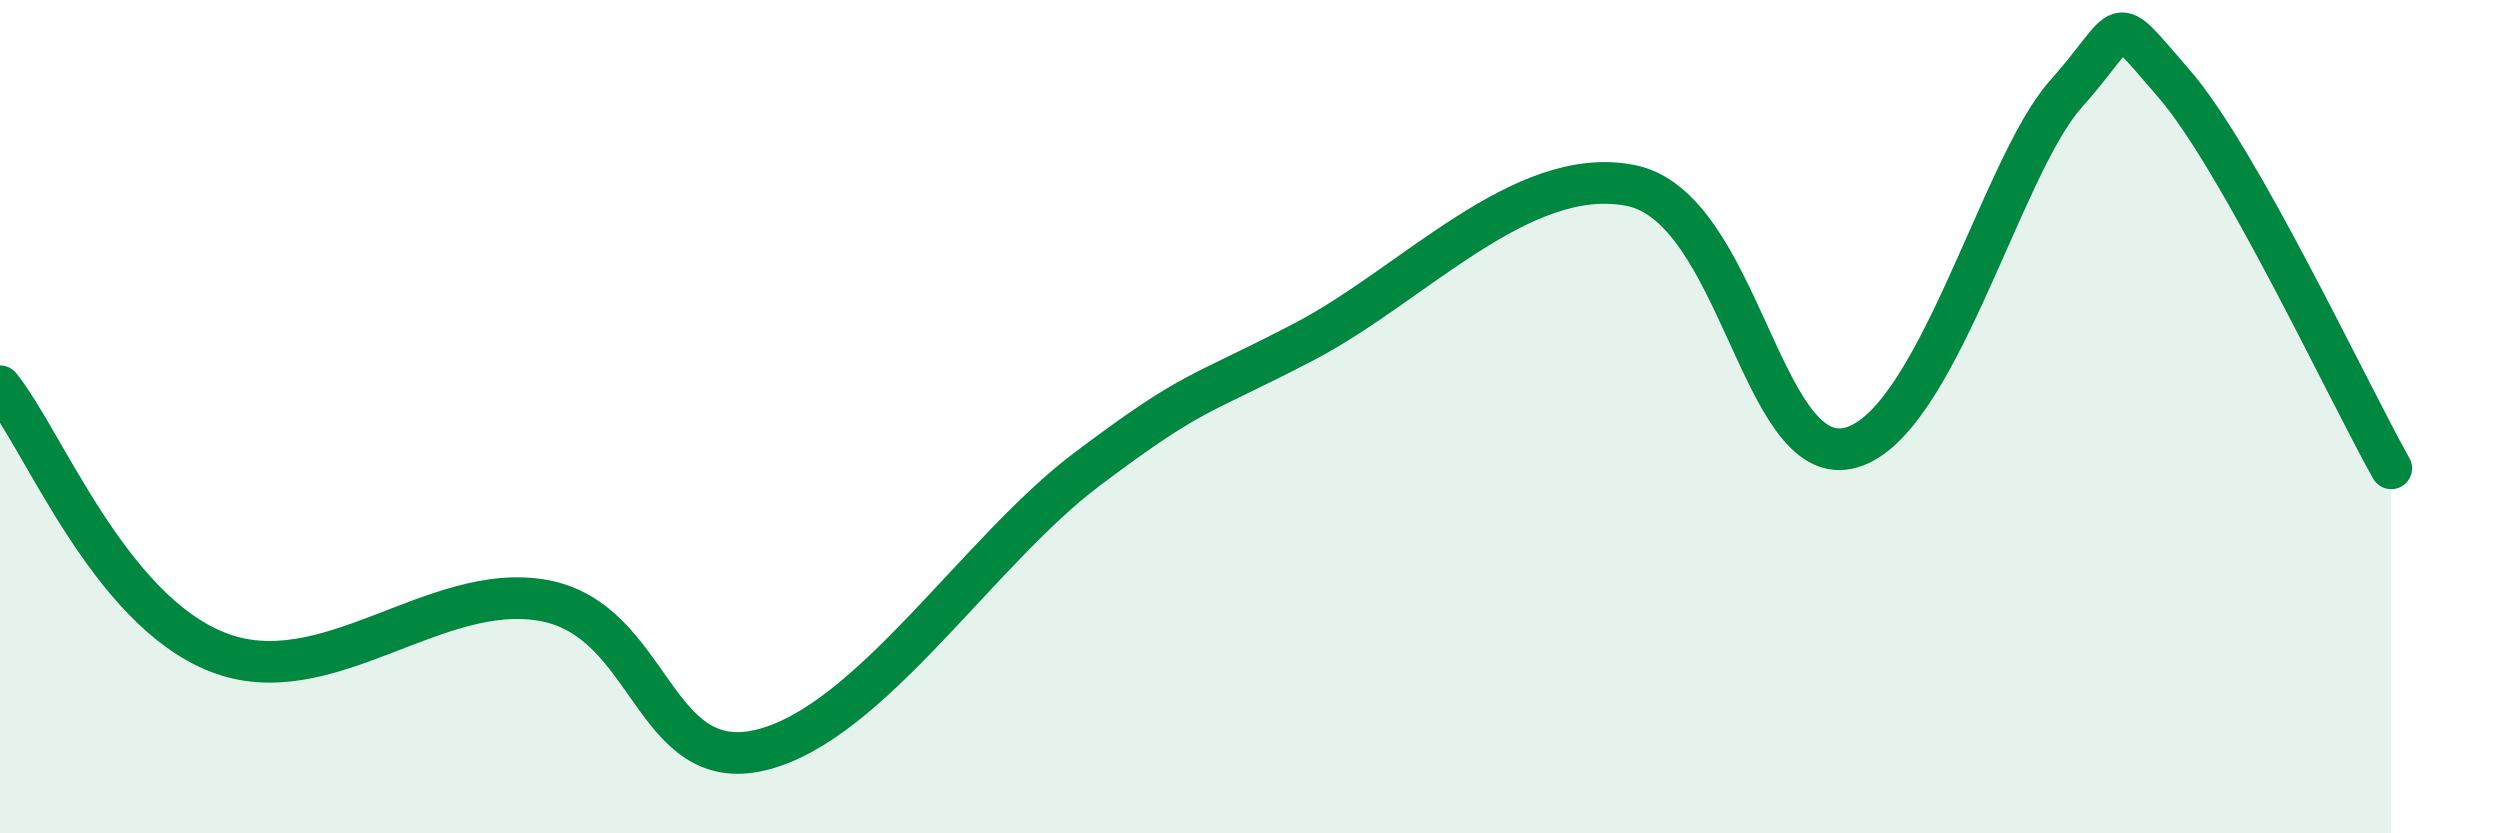
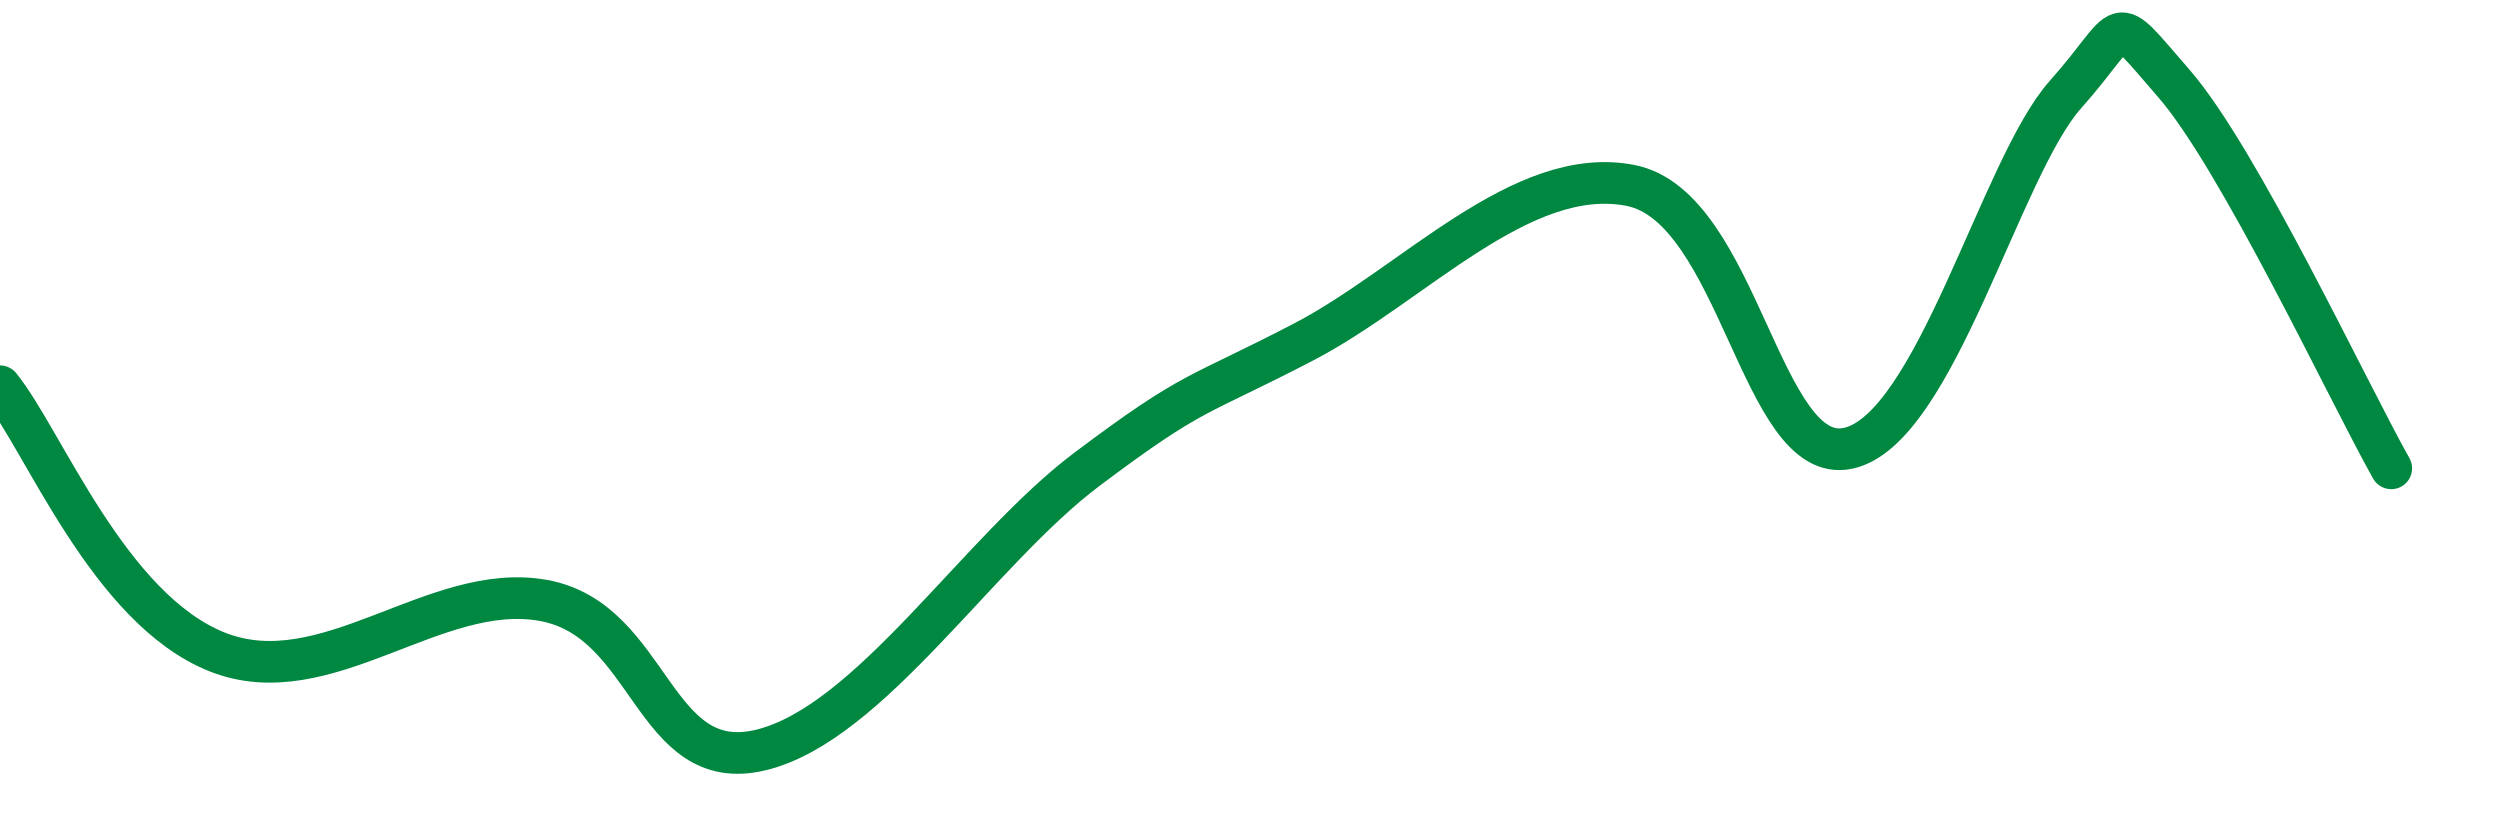
<svg xmlns="http://www.w3.org/2000/svg" width="60" height="20" viewBox="0 0 60 20">
-   <path d="M 0,9.27 C 1.04,10.55 2.61,14.62 5.22,15.65 C 7.83,16.68 10.43,13.94 13.04,14.41 C 15.65,14.88 15.65,18.63 18.26,18 C 20.87,17.37 23.48,13.22 26.09,11.26 C 28.7,9.3 28.69,9.56 31.3,8.2 C 33.91,6.84 36.52,3.94 39.13,4.45 C 41.74,4.96 42.26,11.2 44.35,10.76 C 46.44,10.32 48.01,4.02 49.57,2.27 C 51.13,0.52 50.61,0.21 52.17,2 C 53.73,3.79 56.35,9.39 57.39,11.24L57.39 20L0 20Z" fill="#008740" opacity="0.1" stroke-linecap="round" stroke-linejoin="round" />
  <path d="M 0,9.27 C 1.04,10.55 2.61,14.62 5.22,15.65 C 7.83,16.68 10.43,13.94 13.04,14.41 C 15.65,14.88 15.65,18.63 18.26,18 C 20.87,17.37 23.48,13.22 26.09,11.26 C 28.7,9.3 28.69,9.56 31.3,8.2 C 33.91,6.84 36.52,3.94 39.13,4.45 C 41.74,4.96 42.26,11.2 44.35,10.76 C 46.44,10.32 48.01,4.02 49.57,2.27 C 51.13,0.52 50.61,0.21 52.17,2 C 53.73,3.79 56.35,9.39 57.39,11.24" stroke="#008740" stroke-width="1" fill="none" stroke-linecap="round" stroke-linejoin="round" />
</svg>